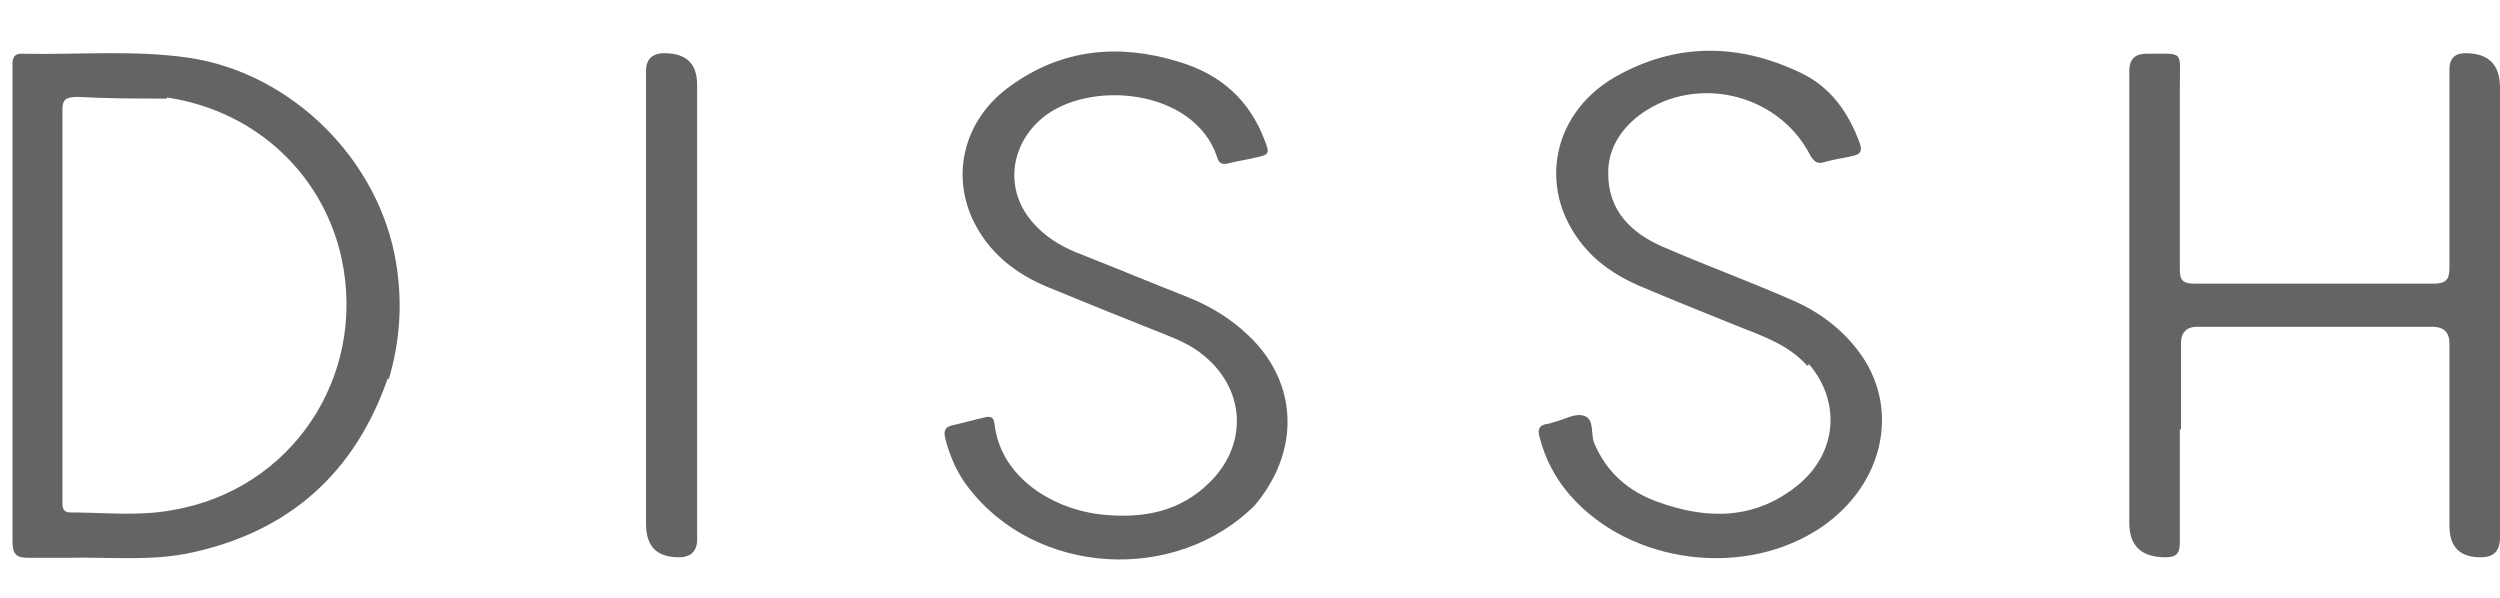
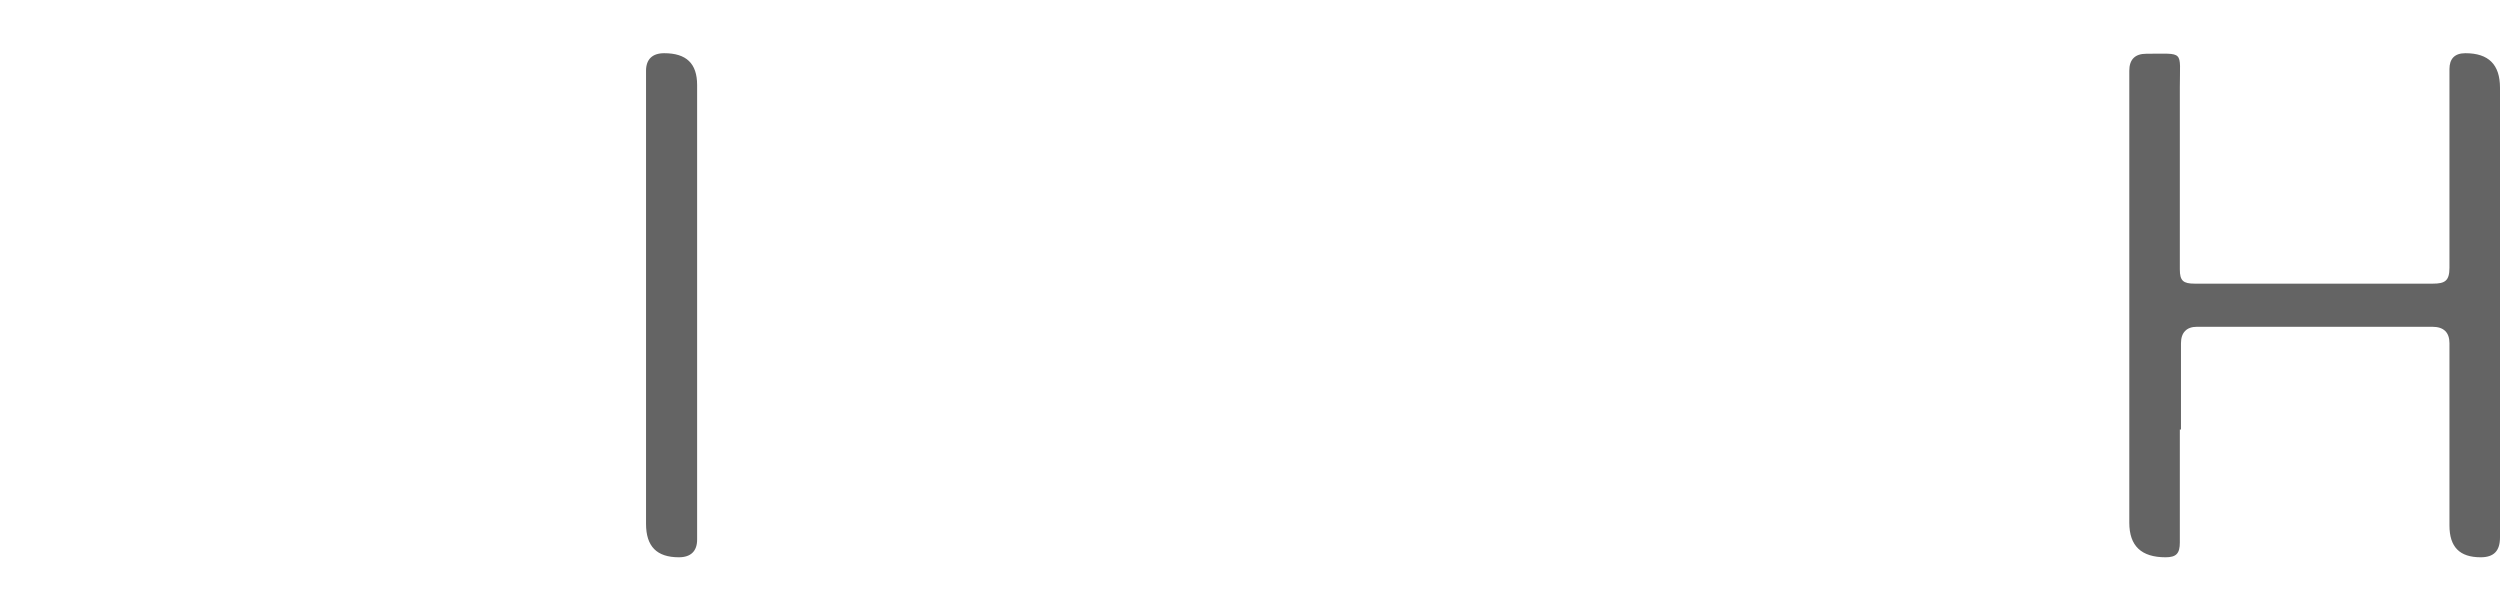
<svg xmlns="http://www.w3.org/2000/svg" fill="none" viewBox="0 0 46 11" height="11" width="46">
-   <path fill="#646464" d="M7.134 6.964C6.528 8.698 5.338 9.763 3.562 10.16C2.789 10.337 2.016 10.243 1.243 10.264H0.522C0.303 10.264 0.23 10.202 0.23 9.961V1.177C0.23 1.052 0.272 0.979 0.418 0.989C1.431 1.01 2.455 0.916 3.468 1.062C5.379 1.344 6.988 2.953 7.291 4.854C7.406 5.564 7.364 6.264 7.155 6.974M3.081 1.814C2.528 1.814 1.985 1.814 1.431 1.783C1.191 1.783 1.139 1.846 1.149 2.065V9.272C1.149 9.376 1.191 9.429 1.295 9.429C1.922 9.429 2.549 9.502 3.165 9.387C5.358 9.021 6.748 6.943 6.288 4.77C5.975 3.287 4.784 2.054 3.071 1.793V1.814H3.081Z" />
  <path fill="#646464" d="M40.109 7.904V9.982C40.109 10.181 40.046 10.254 39.848 10.254C39.399 10.254 39.179 10.045 39.179 9.617V1.302C39.179 1.094 39.284 0.989 39.493 0.989C40.203 0.989 40.109 0.916 40.109 1.595V4.958C40.109 5.167 40.172 5.219 40.381 5.219H44.767C44.987 5.219 45.07 5.167 45.07 4.927V1.271C45.07 1.083 45.164 0.979 45.363 0.979C45.791 0.979 46 1.188 46 1.616V9.888C46 10.139 45.885 10.254 45.645 10.254C45.258 10.254 45.07 10.066 45.07 9.669V6.316C45.07 6.118 44.966 6.013 44.757 6.013H40.422C40.234 6.013 40.13 6.118 40.13 6.316V7.904H40.109Z" />
-   <path fill="#646464" d="M23.105 9.282C21.642 10.755 19.052 10.598 17.809 8.959C17.61 8.698 17.475 8.395 17.391 8.06C17.36 7.914 17.391 7.851 17.548 7.82C17.736 7.778 17.913 7.726 18.101 7.684C18.216 7.653 18.289 7.663 18.3 7.81C18.415 8.781 19.365 9.376 20.295 9.47C21.036 9.544 21.726 9.418 22.279 8.854C22.979 8.144 22.906 7.12 22.102 6.504C21.903 6.347 21.663 6.243 21.423 6.149C20.713 5.867 20.013 5.585 19.302 5.292C18.686 5.042 18.195 4.655 17.903 4.05C17.485 3.162 17.767 2.159 18.603 1.574C19.543 0.895 20.598 0.801 21.684 1.135C22.457 1.365 22.99 1.835 23.272 2.587C23.366 2.827 23.355 2.848 23.094 2.901C22.927 2.942 22.77 2.963 22.603 3.005C22.488 3.036 22.426 3.005 22.394 2.89C21.976 1.626 20.013 1.449 19.156 2.19C18.571 2.702 18.488 3.517 19.01 4.102C19.229 4.352 19.501 4.52 19.804 4.645C20.493 4.916 21.172 5.198 21.861 5.47C22.279 5.637 22.655 5.867 22.979 6.18C23.888 7.047 23.93 8.301 23.084 9.303L23.105 9.282Z" />
-   <path fill="#646464" d="M33.257 6.734C32.912 6.347 32.453 6.191 32.004 6.013C31.44 5.783 30.855 5.554 30.291 5.313C29.873 5.146 29.497 4.927 29.204 4.603C28.275 3.579 28.505 2.117 29.716 1.417C30.834 0.78 31.993 0.791 33.142 1.344C33.685 1.605 34.009 2.065 34.218 2.629C34.27 2.775 34.239 2.838 34.093 2.869C33.915 2.911 33.738 2.932 33.56 2.984C33.435 3.026 33.372 2.963 33.309 2.859C32.818 1.898 31.648 1.47 30.635 1.856C29.998 2.117 29.58 2.608 29.591 3.193C29.591 3.882 30.019 4.29 30.594 4.54C31.387 4.885 32.192 5.178 32.975 5.522C33.487 5.742 33.926 6.076 34.249 6.535C34.96 7.559 34.646 8.917 33.529 9.69C32.129 10.651 30.009 10.39 28.891 9.115C28.619 8.802 28.431 8.447 28.327 8.039C28.285 7.893 28.327 7.82 28.473 7.799C28.515 7.799 28.546 7.778 28.588 7.768C28.776 7.726 28.985 7.59 29.152 7.653C29.34 7.716 29.267 7.987 29.33 8.144C29.559 8.698 29.977 9.053 30.52 9.241C31.419 9.564 32.296 9.564 33.08 8.927C33.8 8.342 33.884 7.392 33.278 6.692V6.723H33.257V6.734Z" />
  <path fill="#646464" d="M12.827 3.872V9.93C12.827 10.139 12.712 10.254 12.492 10.254C12.085 10.254 11.887 10.055 11.887 9.638V1.302C11.887 1.094 12.001 0.979 12.221 0.979C12.628 0.979 12.827 1.167 12.827 1.564V3.861V3.872Z" />
</svg>